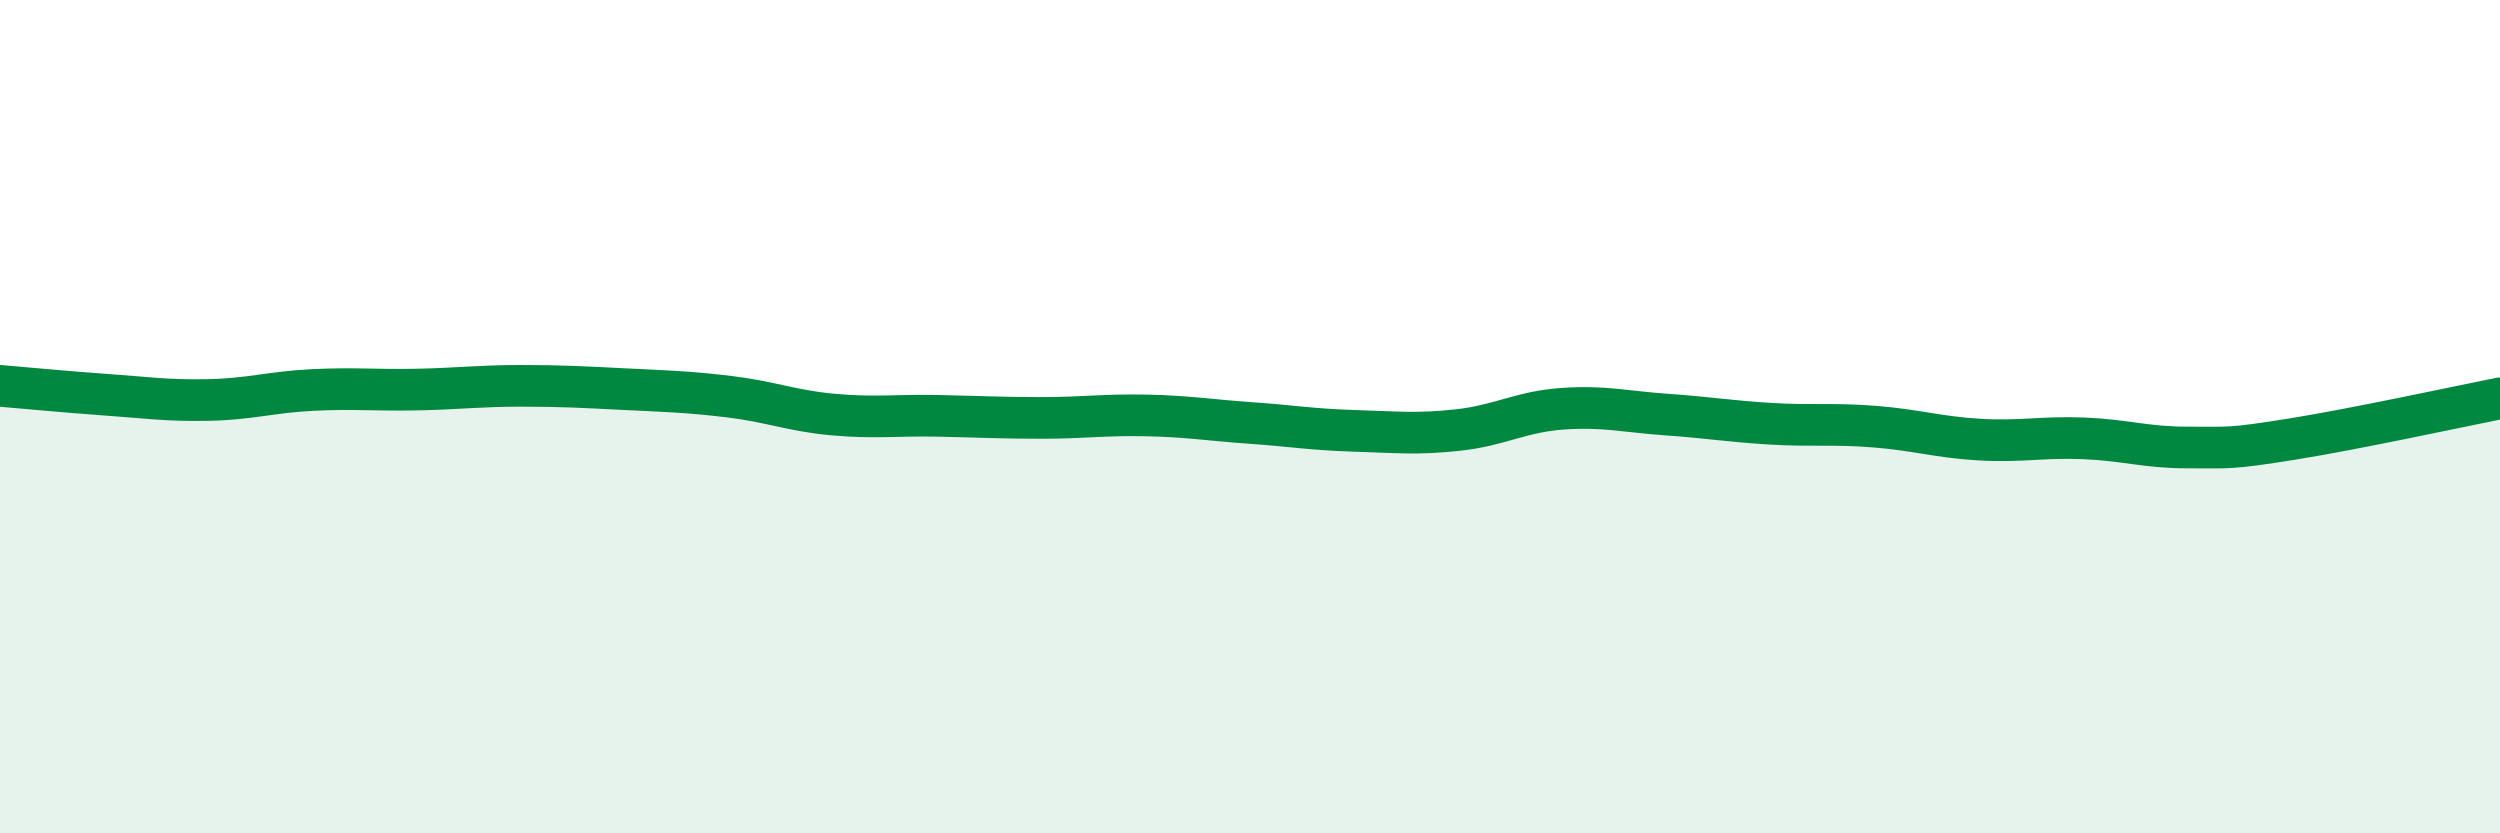
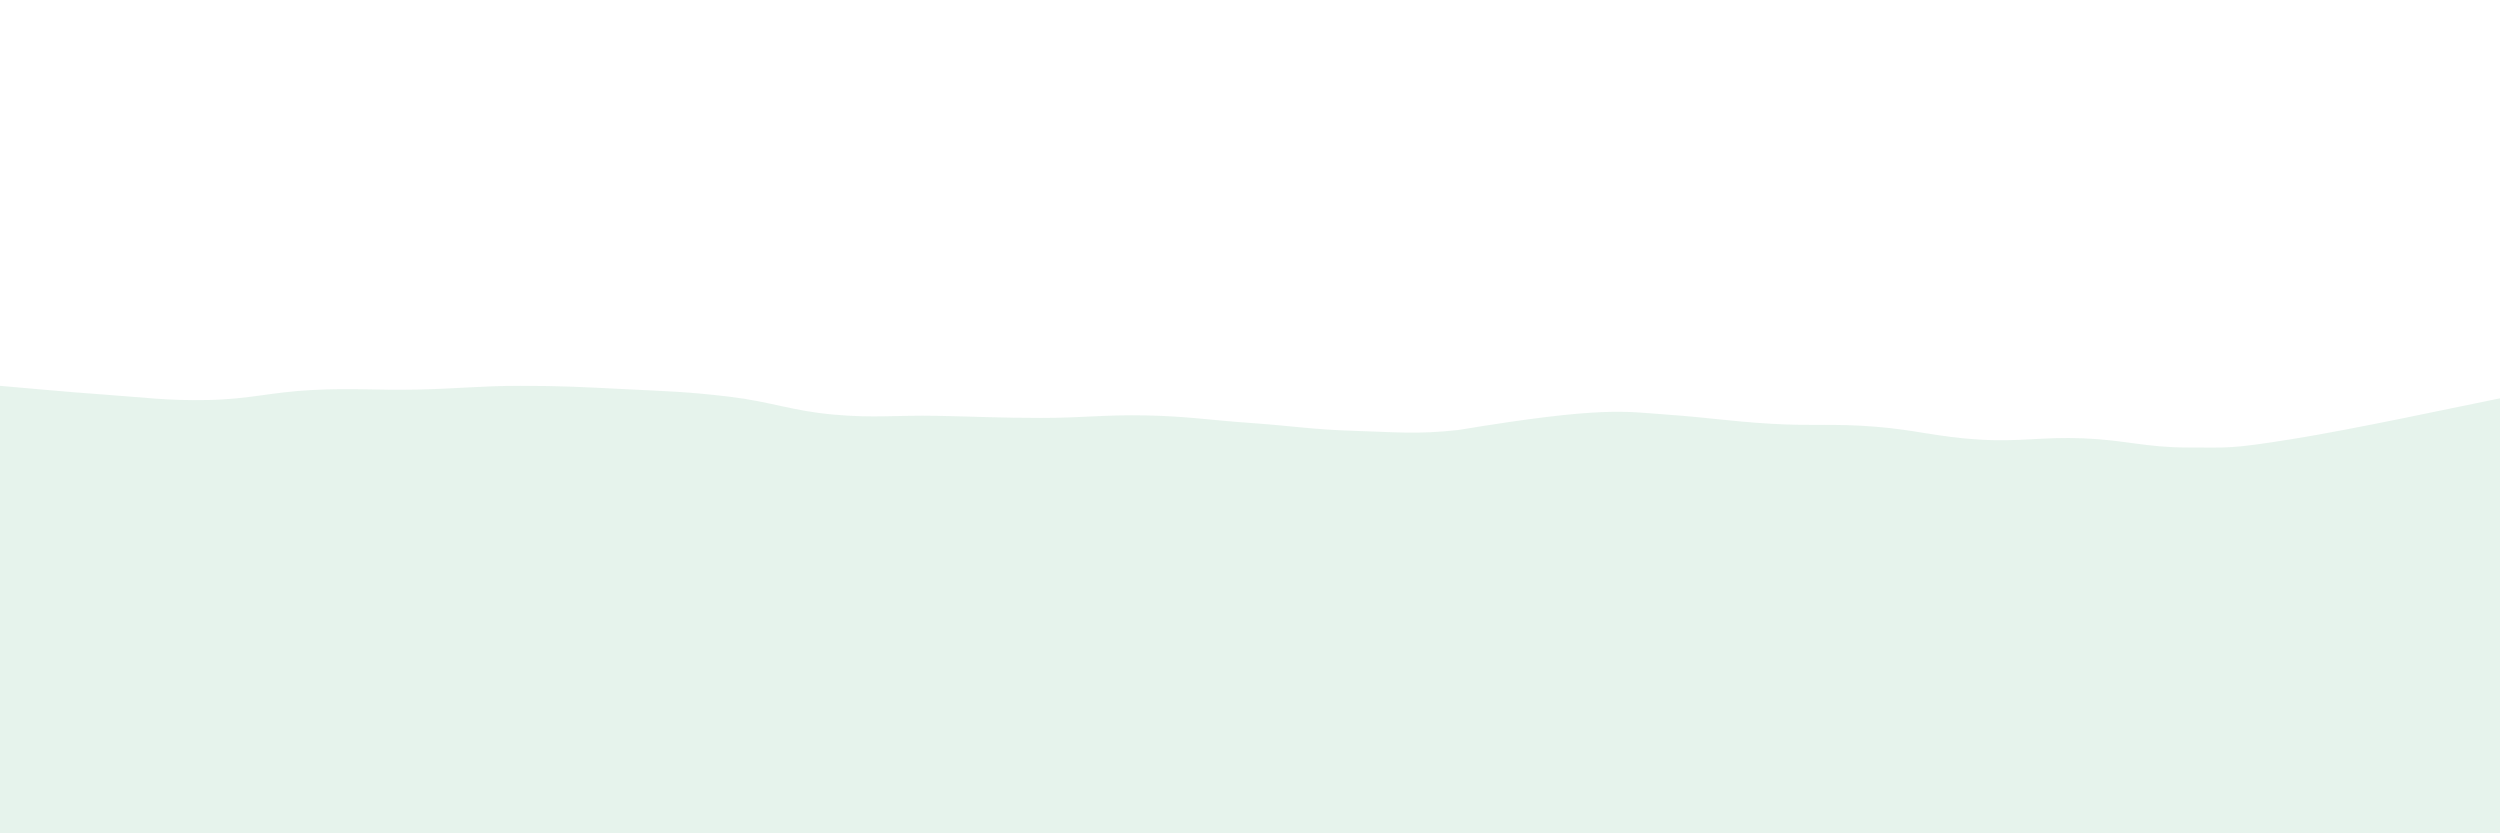
<svg xmlns="http://www.w3.org/2000/svg" width="60" height="20" viewBox="0 0 60 20">
-   <path d="M 0,9.26 C 0.5,9.3 1.5,9.4 2.5,9.47 C 3.5,9.54 4,9.62 5,9.6 C 6,9.58 6.5,9.41 7.5,9.36 C 8.5,9.31 9,9.37 10,9.35 C 11,9.33 11.5,9.26 12.5,9.26 C 13.5,9.26 14,9.29 15,9.34 C 16,9.39 16.5,9.4 17.5,9.52 C 18.5,9.64 19,9.86 20,9.95 C 21,10.04 21.5,9.96 22.5,9.98 C 23.5,10 24,10.03 25,10.03 C 26,10.03 26.5,9.95 27.5,9.97 C 28.5,9.99 29,10.08 30,10.15 C 31,10.22 31.5,10.31 32.5,10.34 C 33.5,10.37 34,10.43 35,10.32 C 36,10.21 36.5,9.88 37.5,9.81 C 38.5,9.74 39,9.88 40,9.95 C 41,10.02 41.5,10.11 42.5,10.17 C 43.5,10.23 44,10.16 45,10.24 C 46,10.32 46.5,10.49 47.5,10.55 C 48.5,10.61 49,10.48 50,10.52 C 51,10.56 51.5,10.74 52.5,10.74 C 53.5,10.74 53.5,10.78 55,10.54 C 56.5,10.3 59,9.76 60,9.56L60 20L0 20Z" fill="#008740" opacity="0.1" stroke-linecap="round" stroke-linejoin="round" />
-   <path d="M 0,9.26 C 0.5,9.3 1.5,9.4 2.5,9.47 C 3.5,9.54 4,9.62 5,9.6 C 6,9.58 6.5,9.41 7.5,9.36 C 8.5,9.31 9,9.37 10,9.35 C 11,9.33 11.5,9.26 12.5,9.26 C 13.5,9.26 14,9.29 15,9.34 C 16,9.39 16.5,9.4 17.5,9.52 C 18.5,9.64 19,9.86 20,9.95 C 21,10.04 21.5,9.96 22.5,9.98 C 23.5,10 24,10.03 25,10.03 C 26,10.03 26.5,9.95 27.5,9.97 C 28.5,9.99 29,10.08 30,10.15 C 31,10.22 31.5,10.31 32.5,10.34 C 33.5,10.37 34,10.43 35,10.32 C 36,10.21 36.5,9.88 37.5,9.81 C 38.5,9.74 39,9.88 40,9.95 C 41,10.02 41.5,10.11 42.5,10.17 C 43.5,10.23 44,10.16 45,10.24 C 46,10.32 46.5,10.49 47.5,10.55 C 48.5,10.61 49,10.48 50,10.52 C 51,10.56 51.5,10.74 52.5,10.74 C 53.5,10.74 53.5,10.78 55,10.54 C 56.5,10.3 59,9.76 60,9.56" stroke="#008740" stroke-width="1" fill="none" stroke-linecap="round" stroke-linejoin="round" />
+   <path d="M 0,9.26 C 0.5,9.3 1.5,9.4 2.5,9.47 C 3.5,9.54 4,9.62 5,9.6 C 6,9.58 6.5,9.41 7.5,9.36 C 8.5,9.31 9,9.37 10,9.35 C 11,9.33 11.5,9.26 12.5,9.26 C 13.5,9.26 14,9.29 15,9.34 C 16,9.39 16.5,9.4 17.5,9.52 C 18.5,9.64 19,9.86 20,9.95 C 21,10.04 21.5,9.96 22.5,9.98 C 23.5,10 24,10.03 25,10.03 C 26,10.03 26.5,9.95 27.5,9.97 C 28.5,9.99 29,10.08 30,10.15 C 31,10.22 31.5,10.31 32.5,10.34 C 33.5,10.37 34,10.43 35,10.32 C 38.5,9.74 39,9.88 40,9.95 C 41,10.02 41.5,10.11 42.5,10.17 C 43.5,10.23 44,10.16 45,10.24 C 46,10.32 46.5,10.49 47.5,10.55 C 48.5,10.61 49,10.48 50,10.52 C 51,10.56 51.5,10.74 52.5,10.74 C 53.5,10.74 53.5,10.78 55,10.54 C 56.5,10.3 59,9.76 60,9.56L60 20L0 20Z" fill="#008740" opacity="0.1" stroke-linecap="round" stroke-linejoin="round" />
</svg>